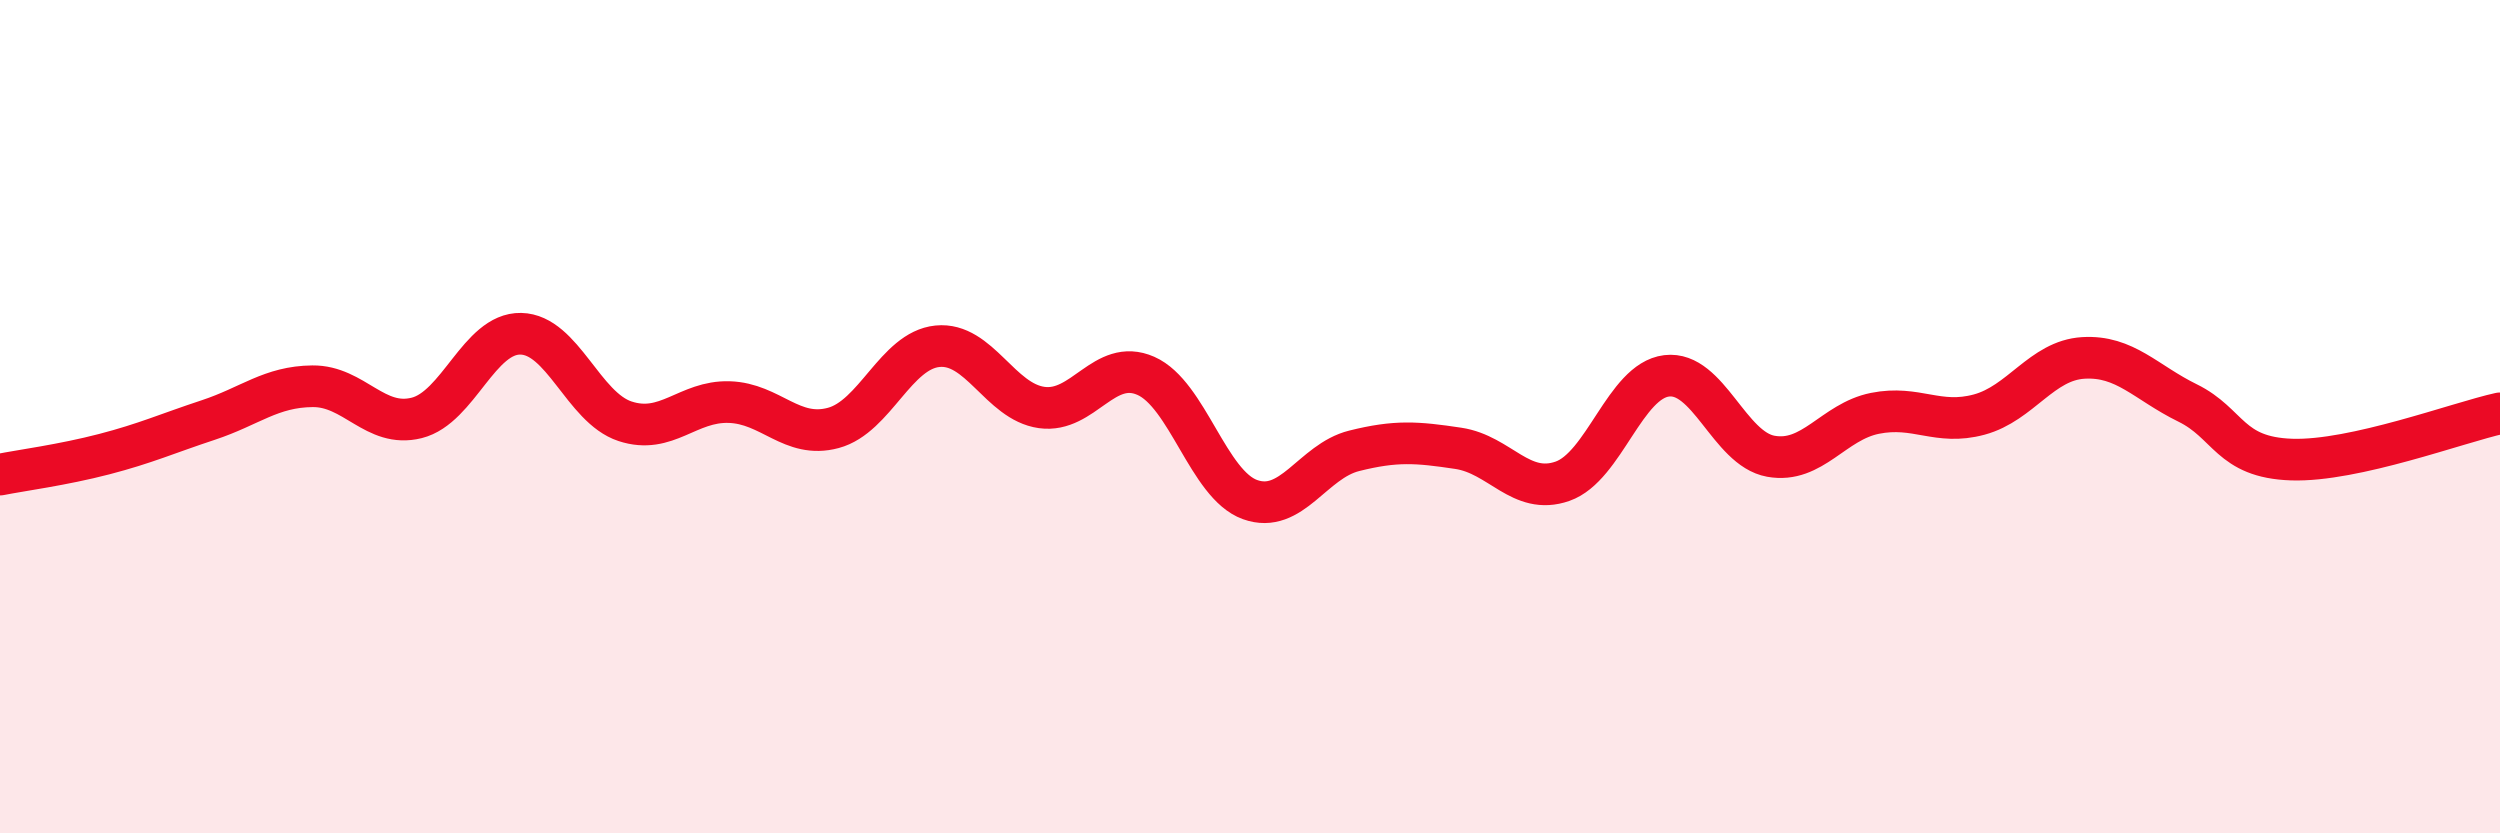
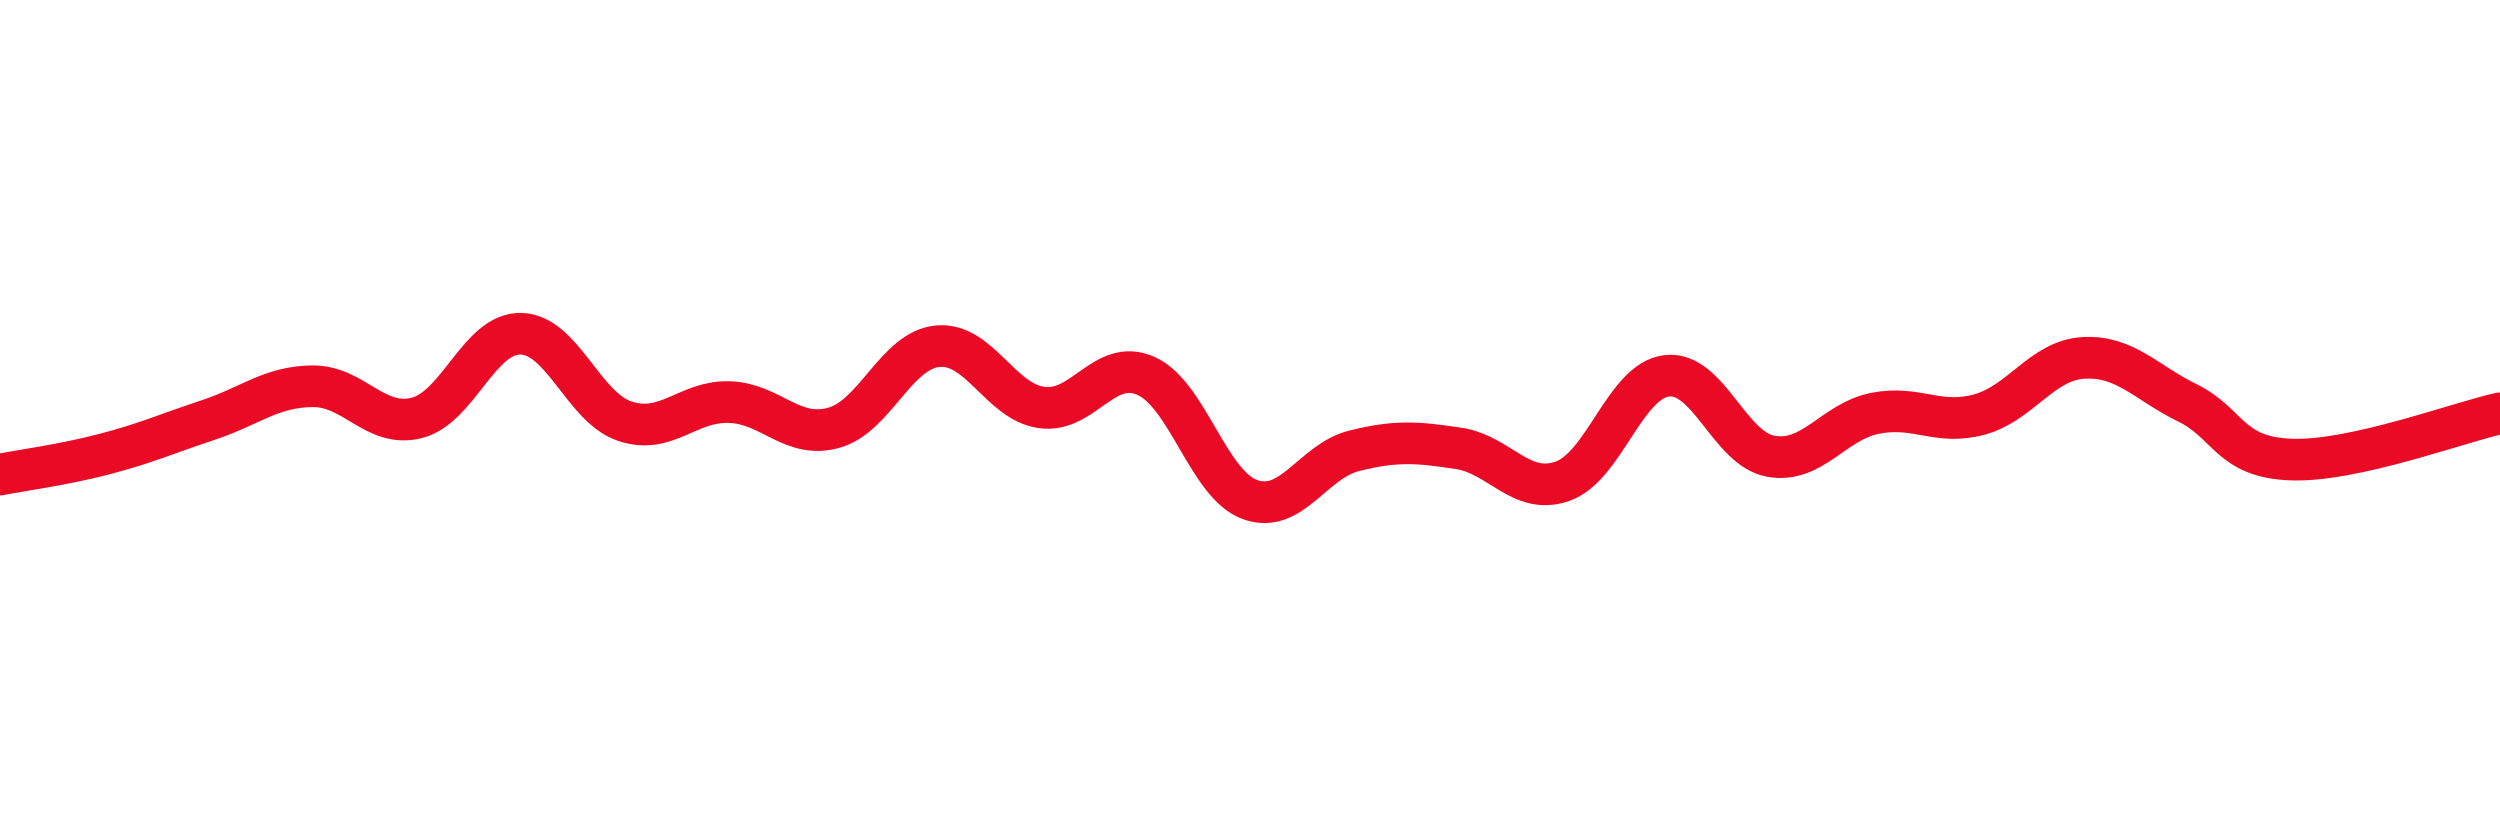
<svg xmlns="http://www.w3.org/2000/svg" width="60" height="20" viewBox="0 0 60 20">
-   <path d="M 0,11.39 C 0.5,11.29 1.5,11.16 2.5,10.9 C 3.5,10.64 4,10.41 5,10.08 C 6,9.75 6.5,9.28 7.5,9.27 C 8.5,9.26 9,10.28 10,10.03 C 11,9.78 11.5,7.99 12.5,8.01 C 13.5,8.03 14,9.78 15,10.11 C 16,10.44 16.5,9.62 17.5,9.65 C 18.5,9.68 19,10.54 20,10.27 C 21,10 21.5,8.41 22.5,8.31 C 23.5,8.21 24,9.64 25,9.78 C 26,9.92 26.5,8.58 27.5,9.02 C 28.5,9.46 29,11.63 30,11.99 C 31,12.35 31.5,11.07 32.5,10.82 C 33.5,10.57 34,10.61 35,10.76 C 36,10.91 36.5,11.9 37.5,11.55 C 38.5,11.2 39,9.14 40,9.02 C 41,8.9 41.5,10.77 42.5,10.95 C 43.5,11.13 44,10.12 45,9.92 C 46,9.72 46.5,10.22 47.5,9.95 C 48.5,9.68 49,8.65 50,8.59 C 51,8.53 51.5,9.18 52.5,9.67 C 53.5,10.16 53.5,10.98 55,11.03 C 56.5,11.08 59,10.14 60,9.92L60 20L0 20Z" fill="#EB0A25" opacity="0.1" stroke-linecap="round" stroke-linejoin="round" />
  <path d="M 0,11.39 C 0.5,11.29 1.5,11.16 2.5,10.9 C 3.5,10.64 4,10.41 5,10.08 C 6,9.75 6.5,9.28 7.5,9.27 C 8.5,9.26 9,10.28 10,10.03 C 11,9.78 11.5,7.99 12.5,8.01 C 13.5,8.03 14,9.78 15,10.11 C 16,10.44 16.5,9.62 17.5,9.65 C 18.5,9.68 19,10.54 20,10.27 C 21,10 21.5,8.41 22.5,8.31 C 23.5,8.21 24,9.64 25,9.78 C 26,9.92 26.5,8.58 27.5,9.02 C 28.5,9.46 29,11.63 30,11.99 C 31,12.35 31.5,11.07 32.5,10.82 C 33.5,10.57 34,10.61 35,10.76 C 36,10.91 36.5,11.9 37.5,11.55 C 38.5,11.2 39,9.14 40,9.02 C 41,8.9 41.5,10.77 42.5,10.95 C 43.5,11.13 44,10.12 45,9.92 C 46,9.72 46.5,10.22 47.5,9.95 C 48.5,9.68 49,8.65 50,8.59 C 51,8.53 51.5,9.18 52.5,9.67 C 53.5,10.16 53.5,10.98 55,11.03 C 56.5,11.08 59,10.14 60,9.92" stroke="#EB0A25" stroke-width="1" fill="none" stroke-linecap="round" stroke-linejoin="round" />
</svg>